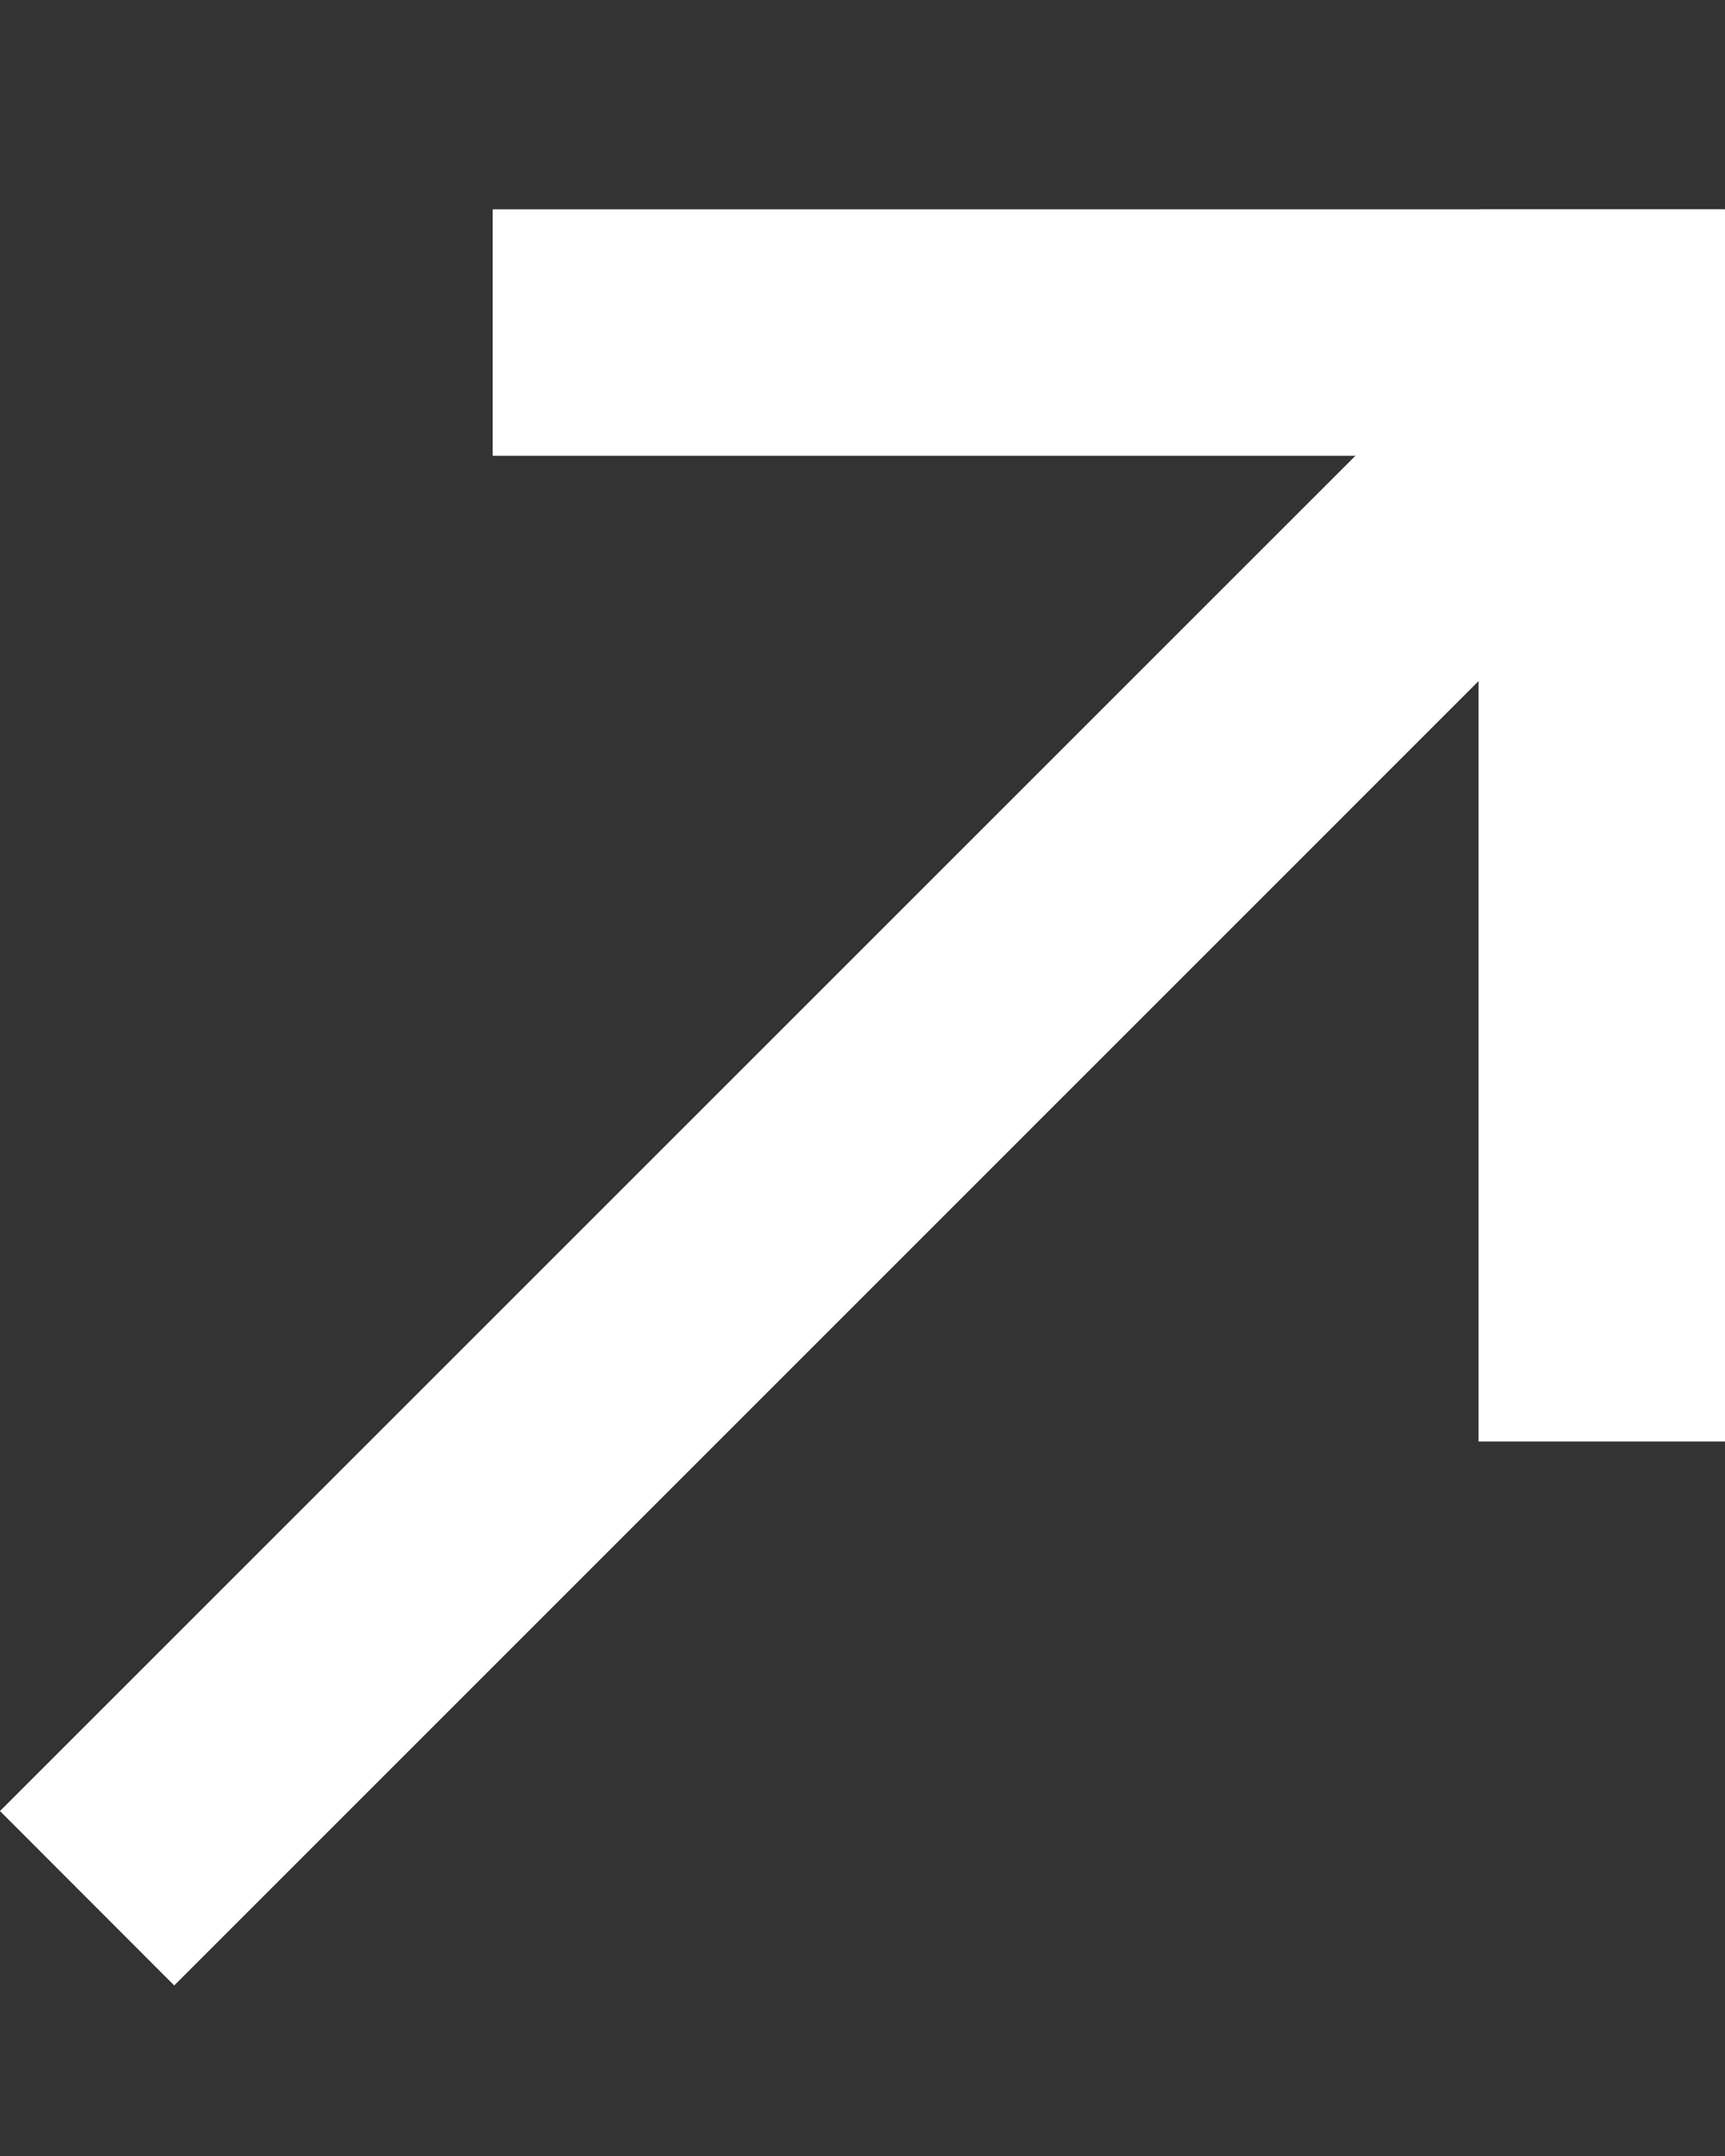
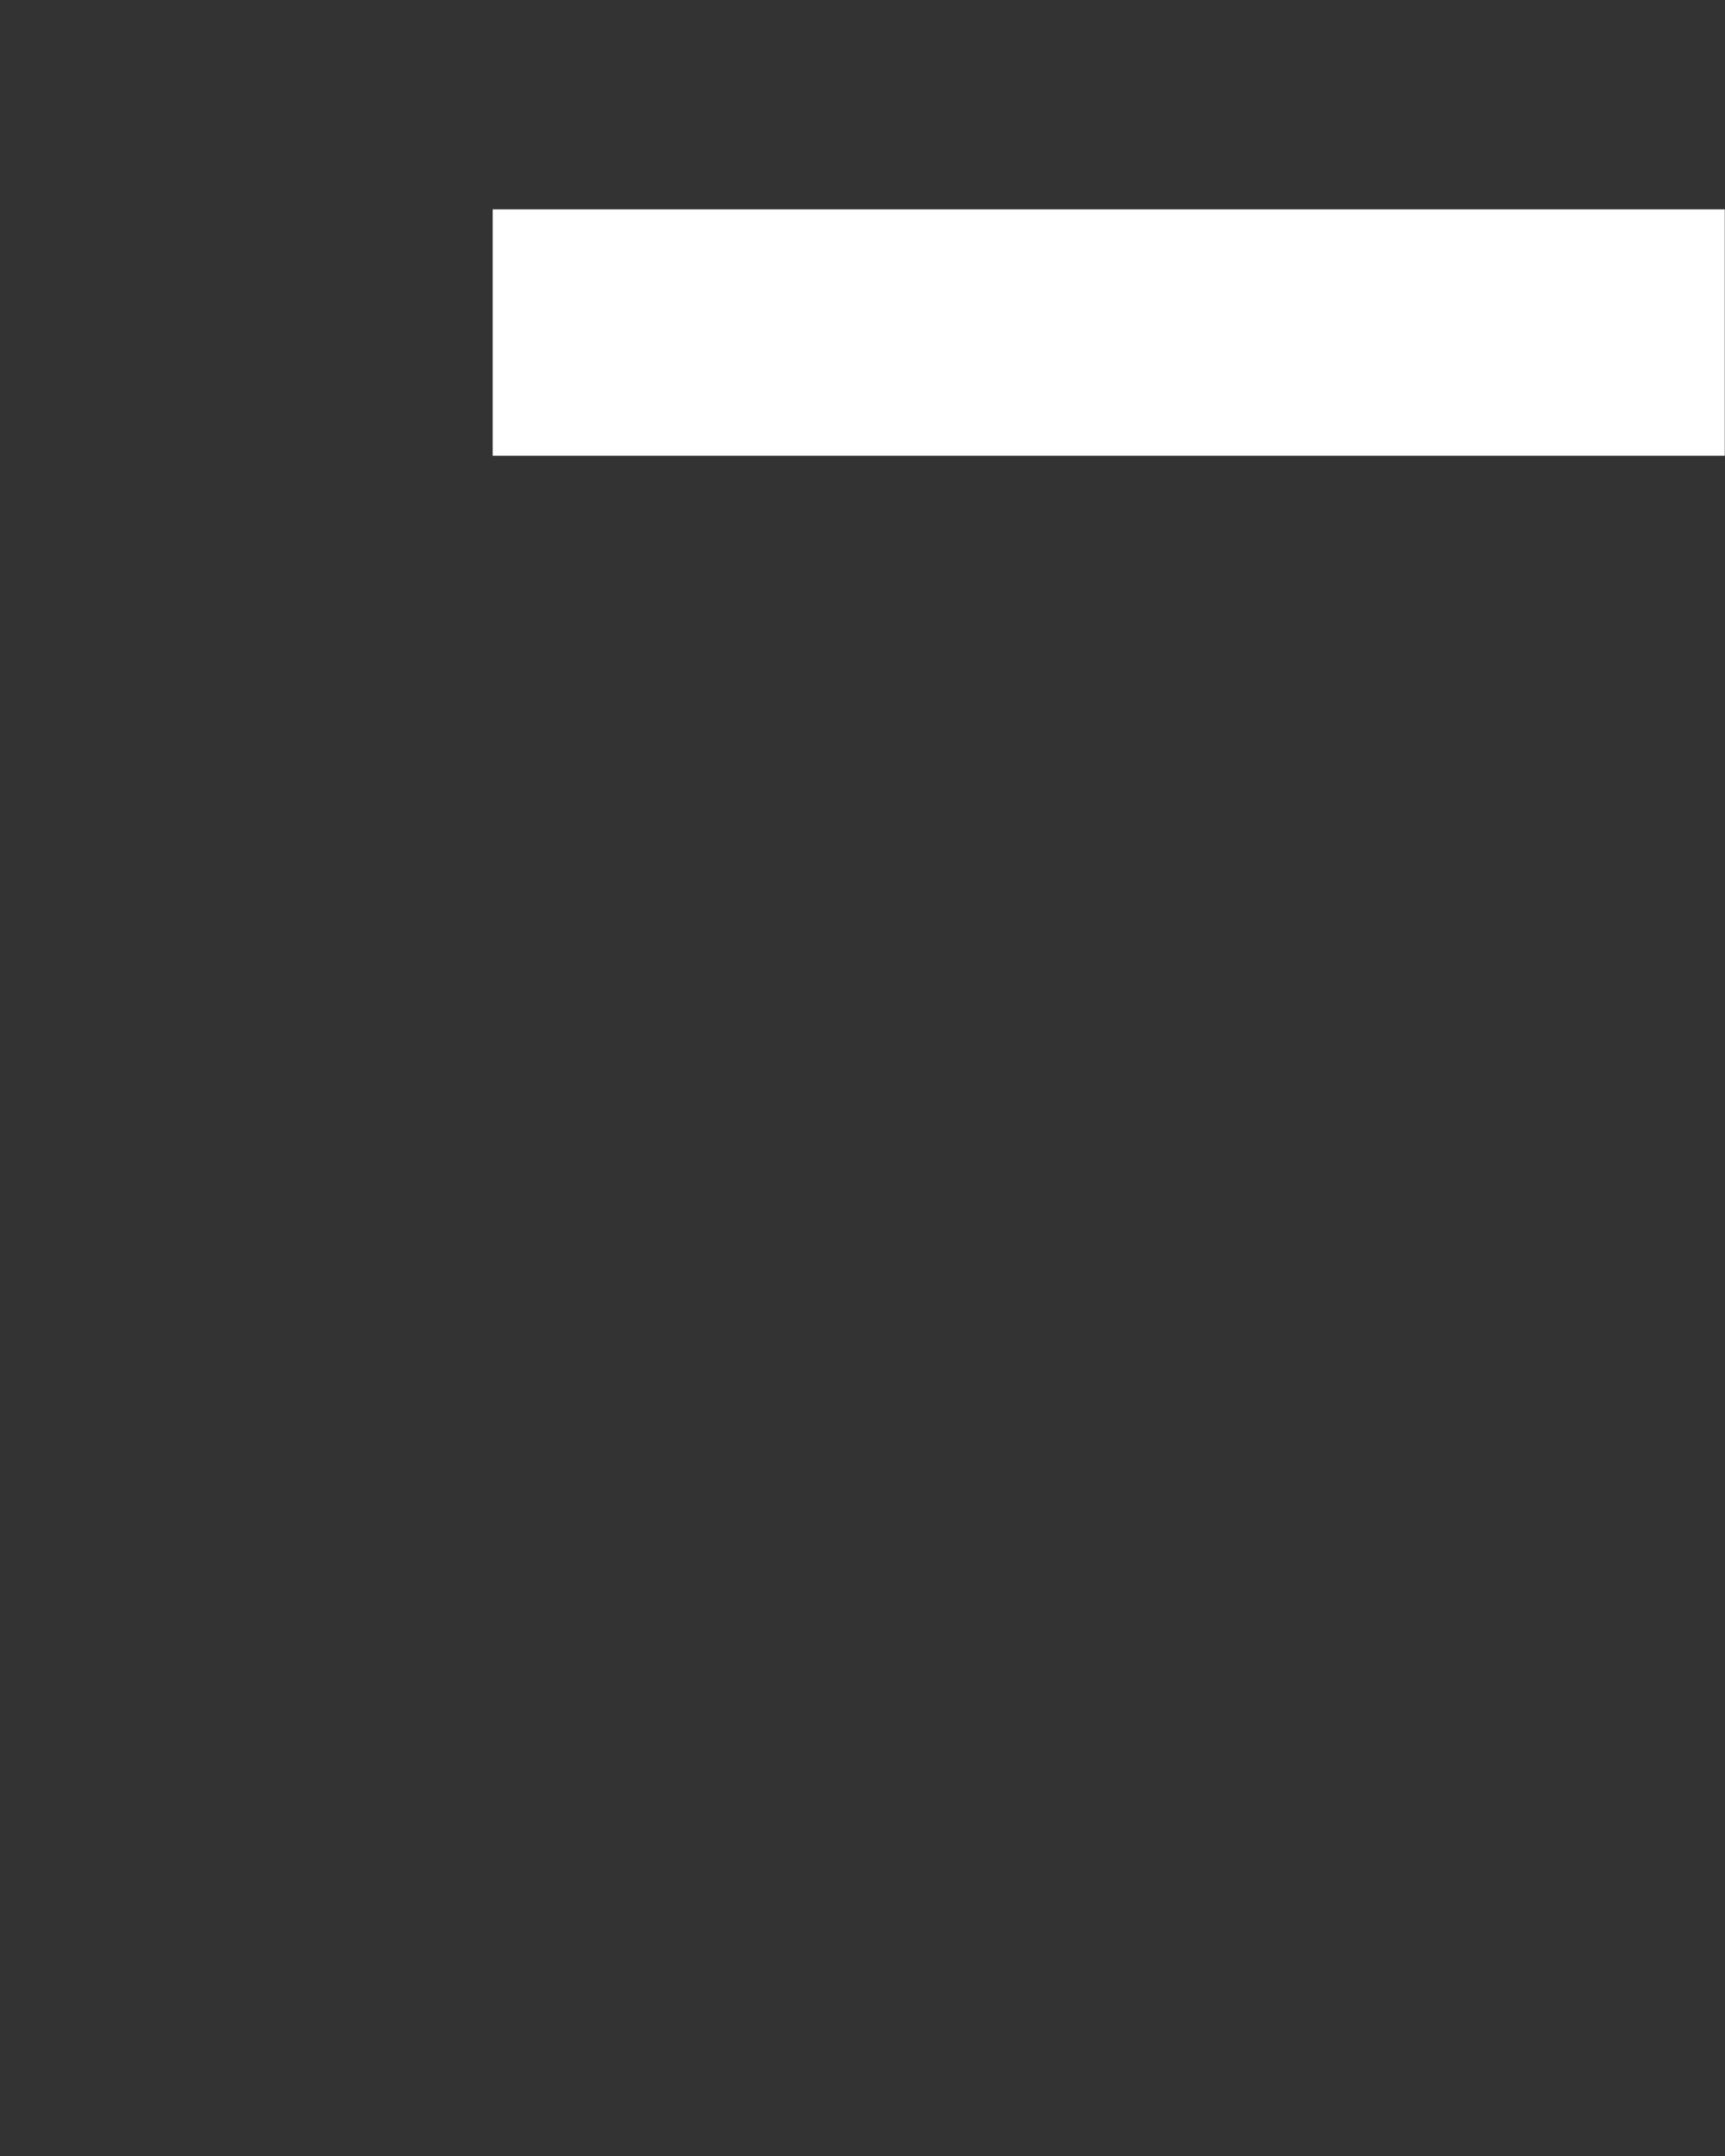
<svg xmlns="http://www.w3.org/2000/svg" width="8" height="10" viewBox="0 0 8 10" fill="none">
  <rect x="0" y="0" width="8" height="10" fill="#333333" stroke="none" />
  <rect x="2.285" y="0.971" width="5.714" height="1.143" fill="white" />
-   <path d="M0 8.4L6.98 1.42L7.788 2.228L0.808 9.209L0 8.4Z" fill="white" />
-   <rect x="6.857" y="6.686" width="5.714" height="1.143" transform="rotate(-90 6.857 6.686)" fill="white" />
</svg>